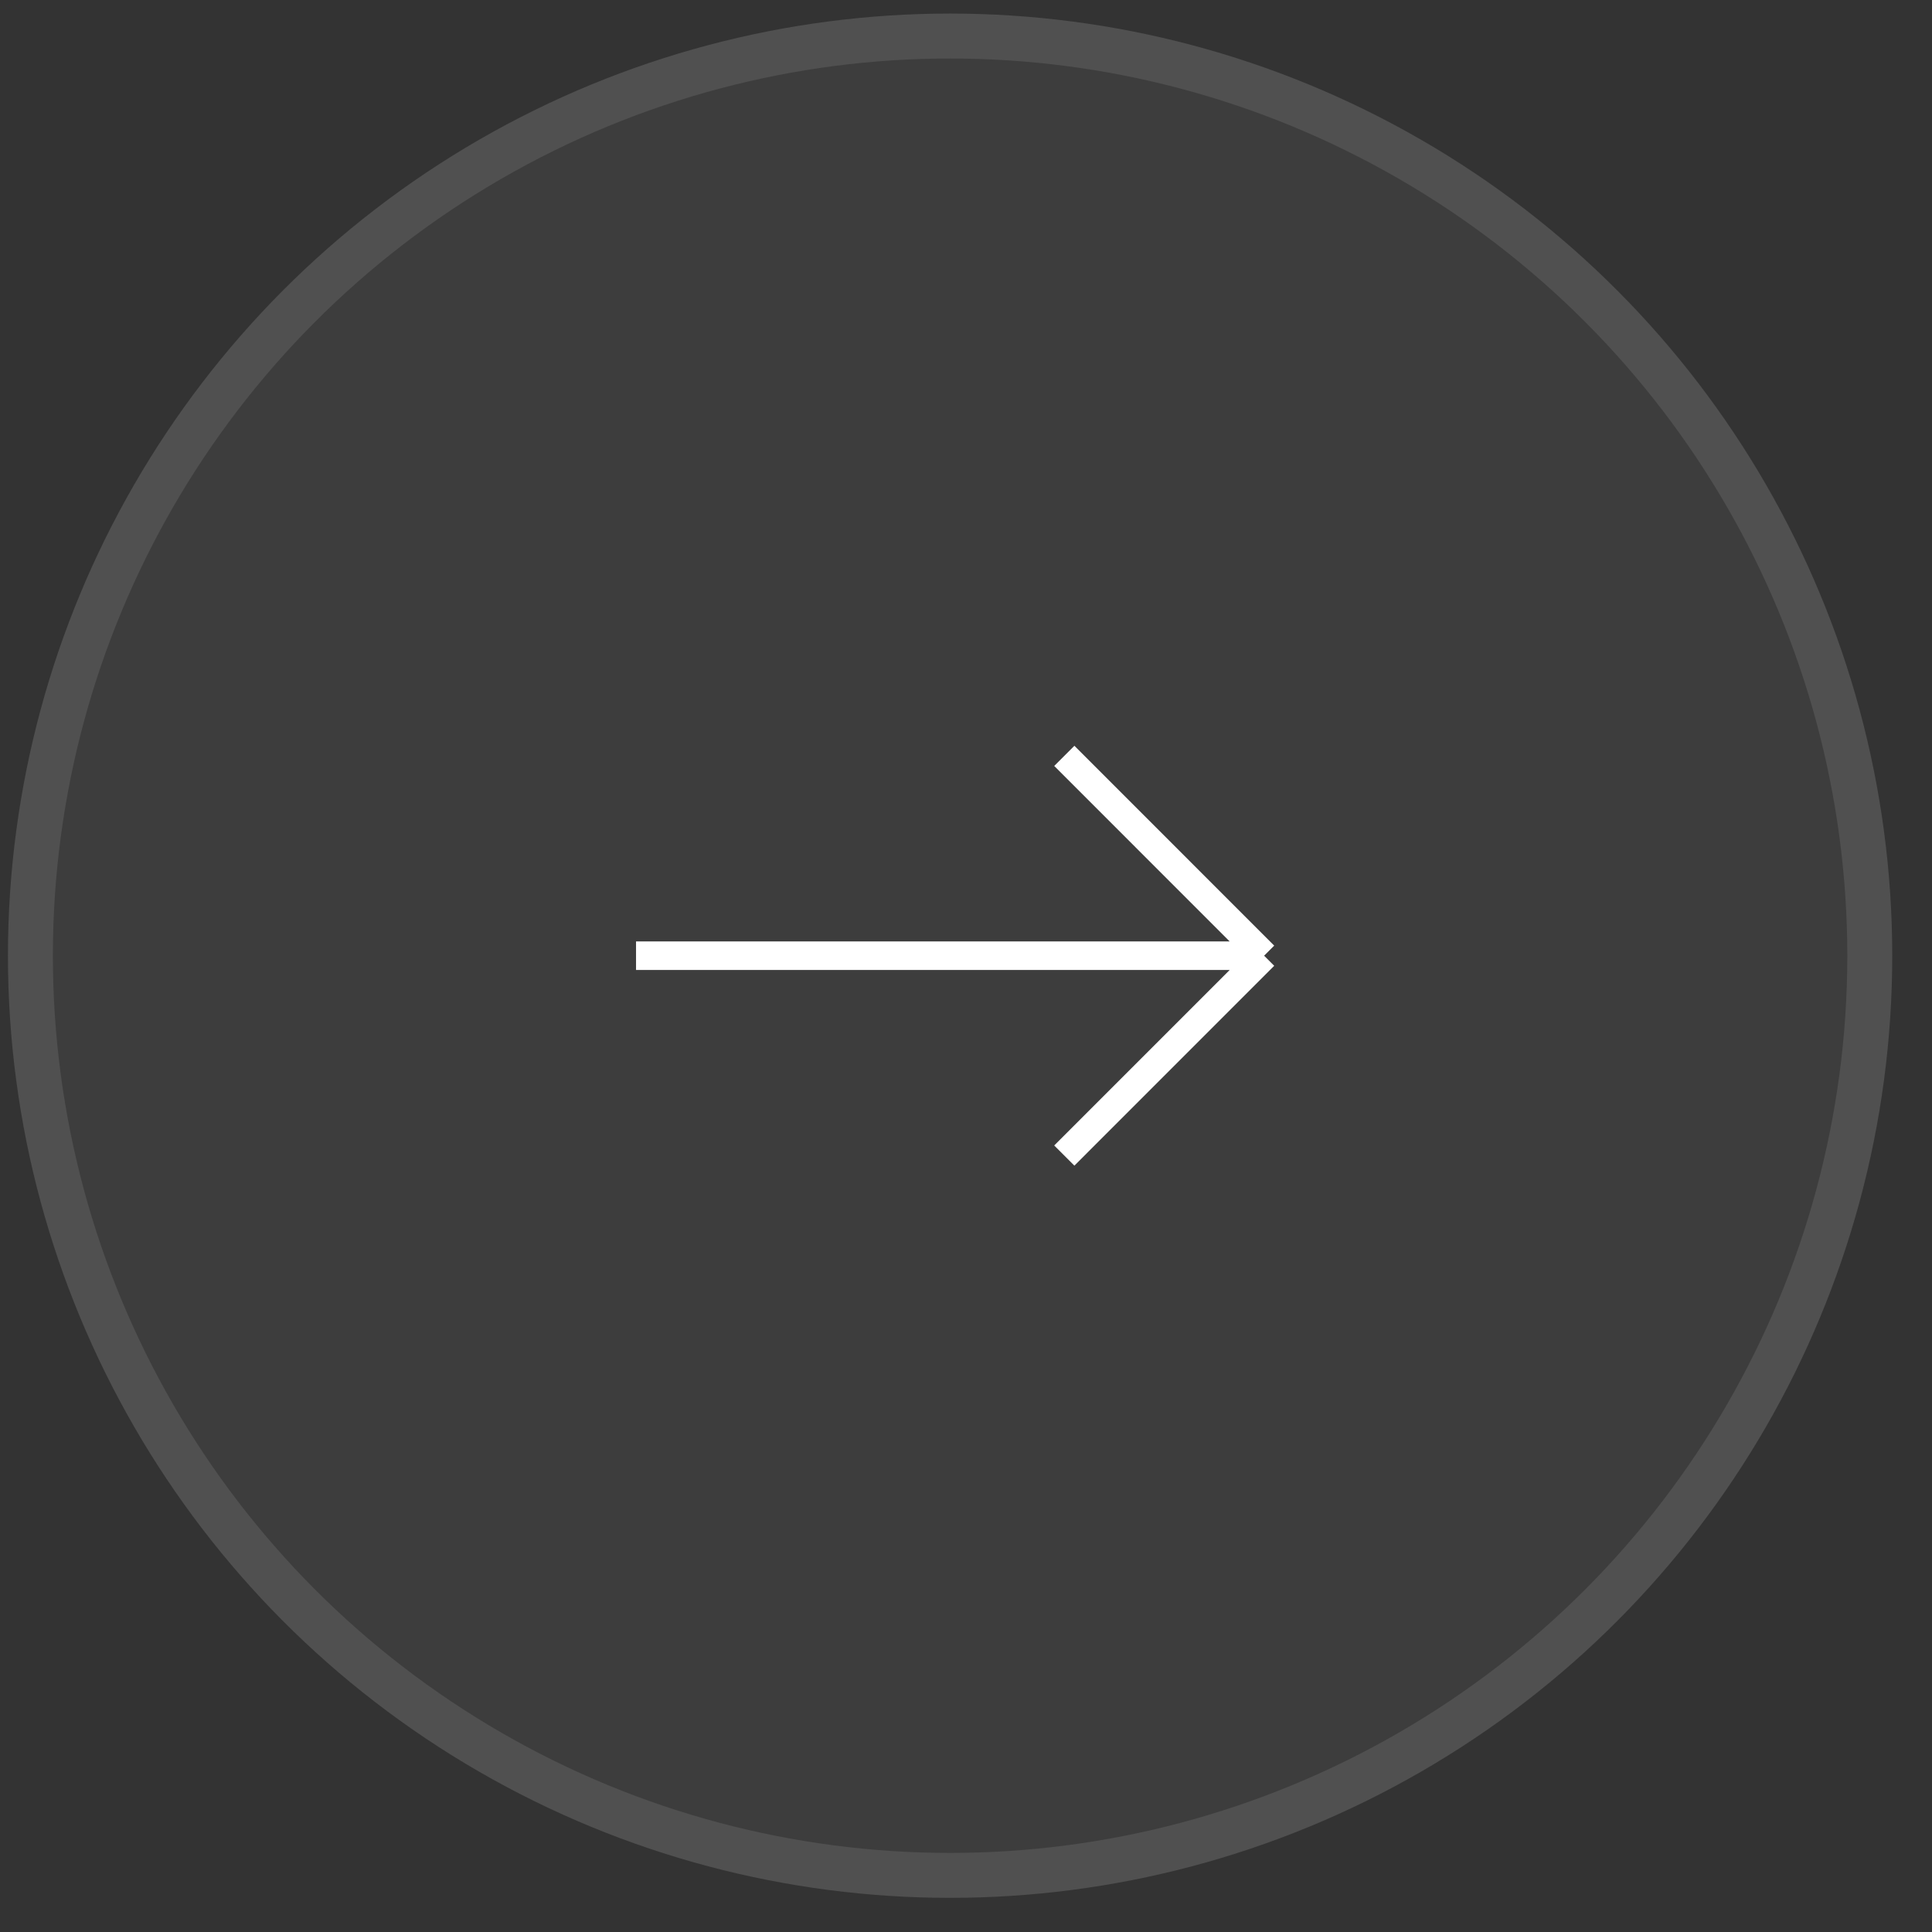
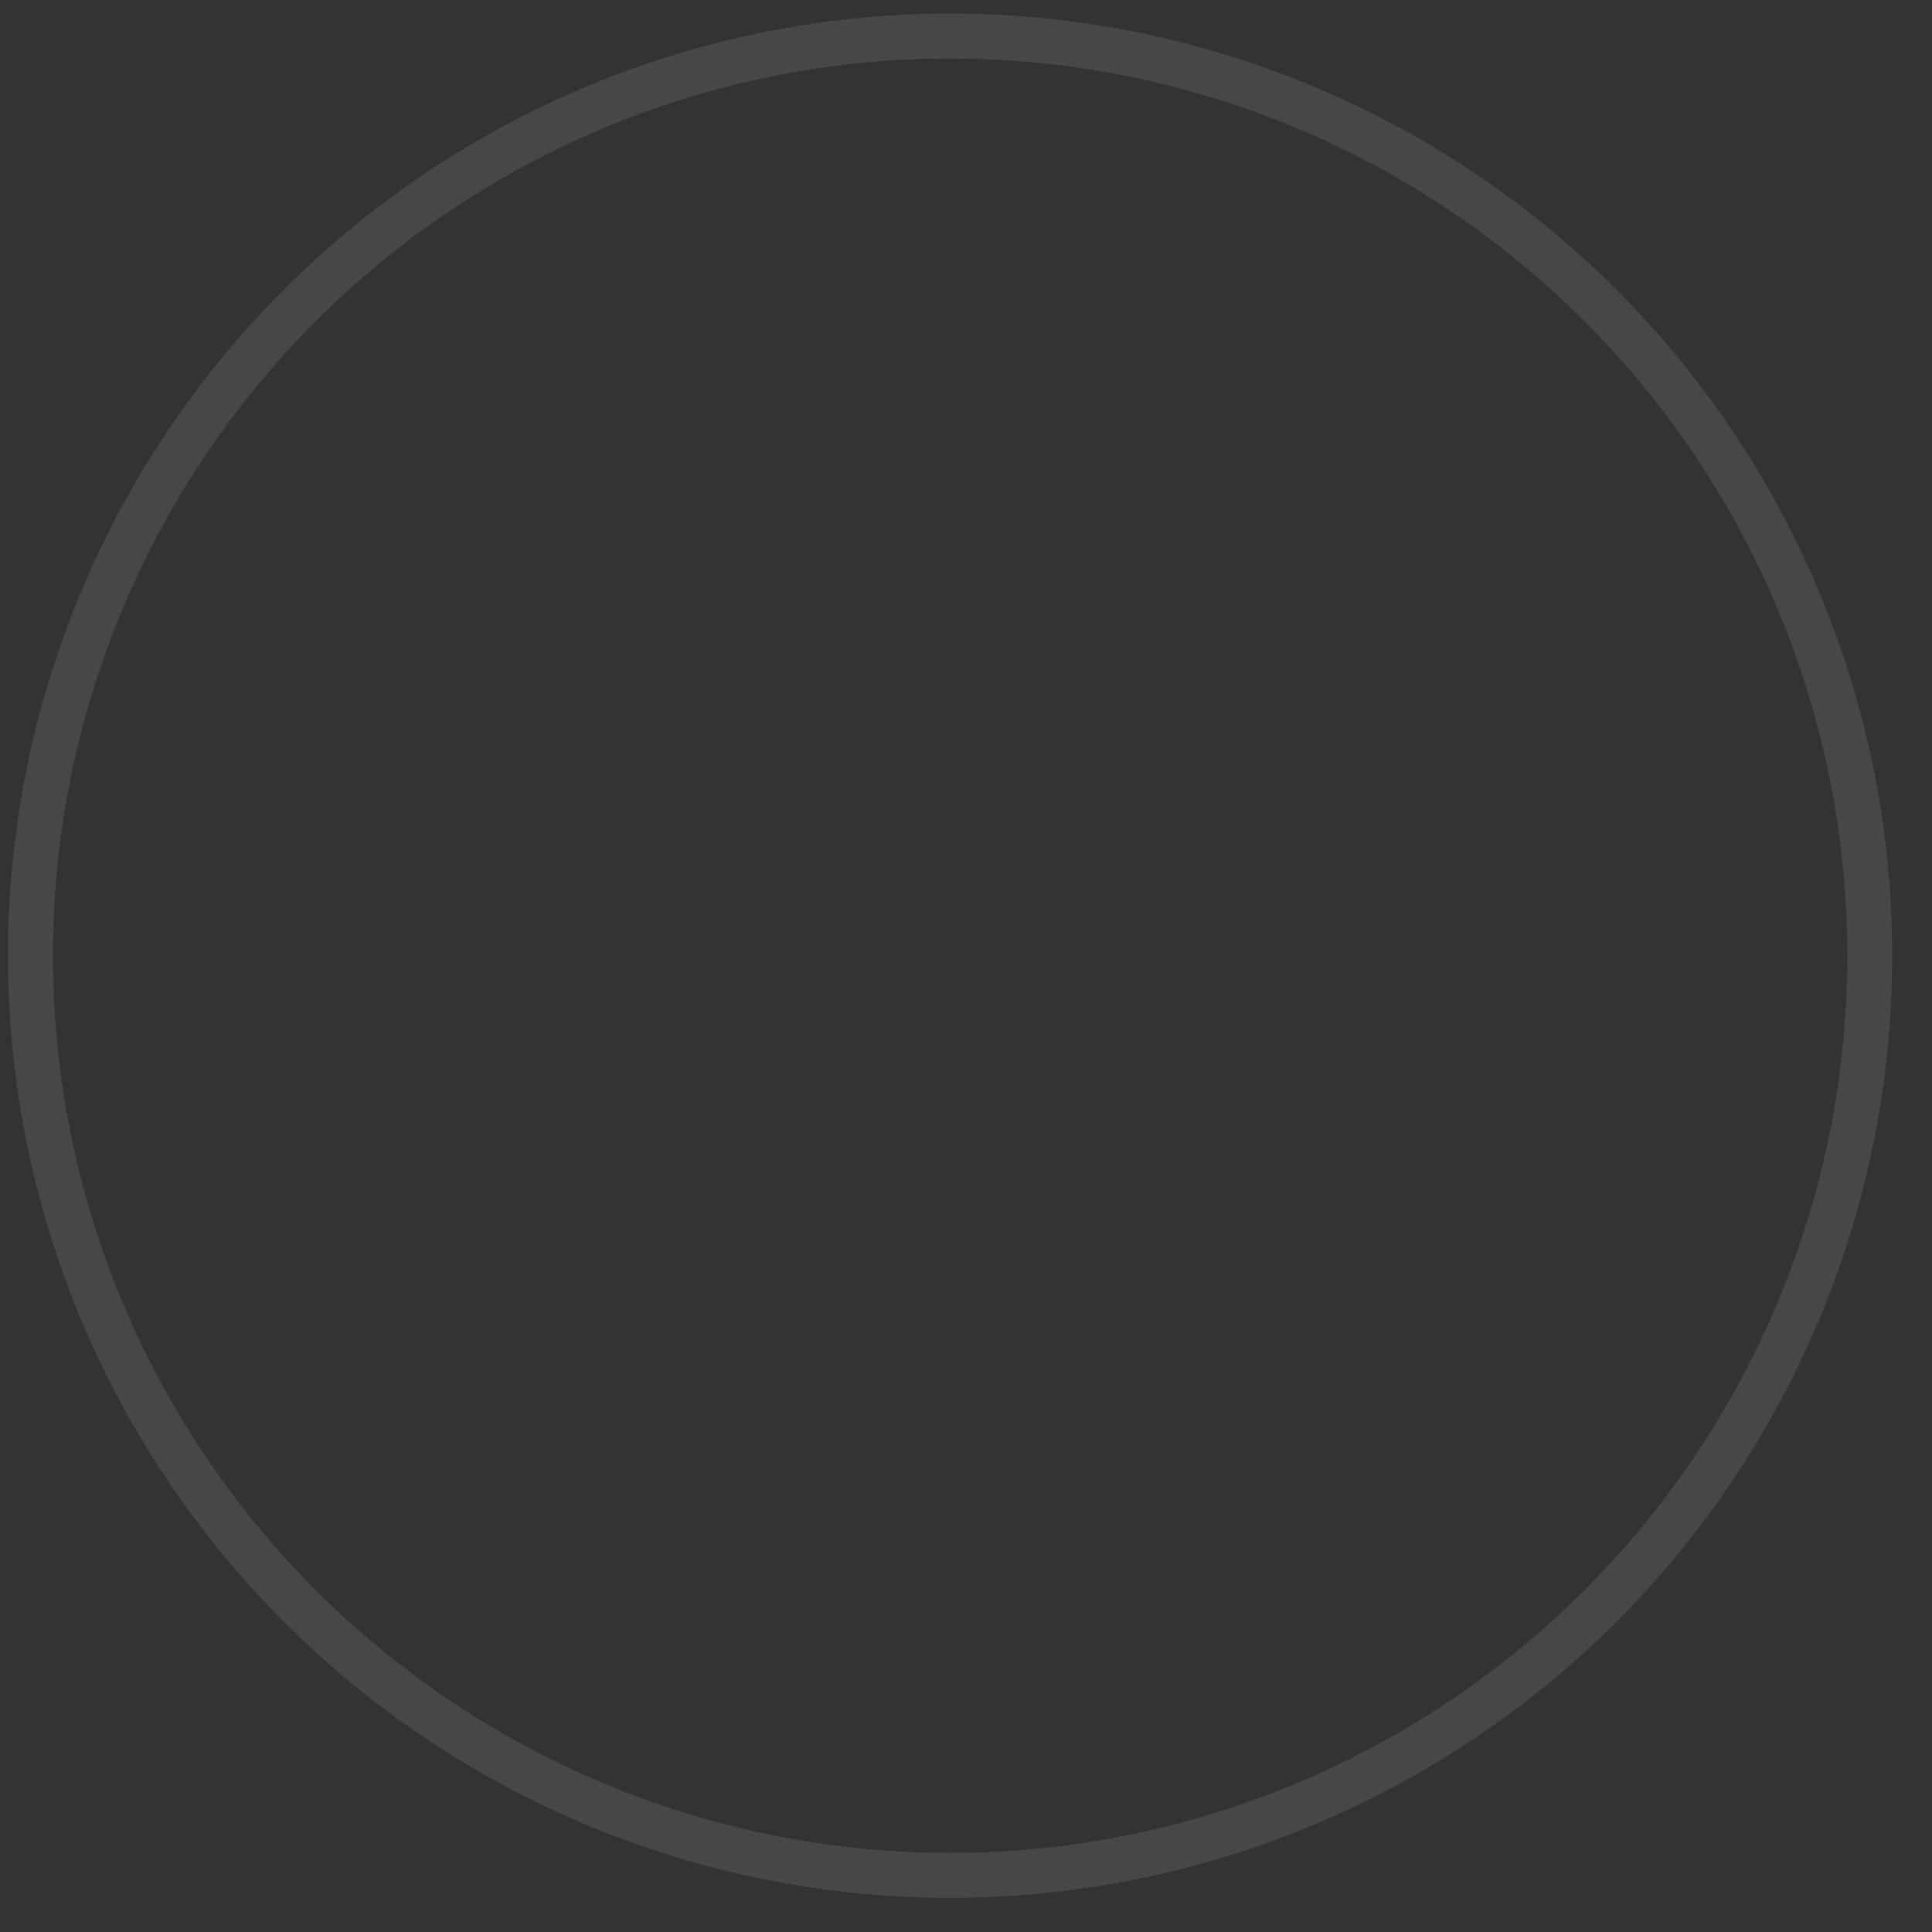
<svg xmlns="http://www.w3.org/2000/svg" width="43" height="43" viewBox="0 0 43 43" fill="none">
  <rect x="0" y="0" width="43" height="43" fill="#333333" stroke="none" />
-   <circle cx="21.146" cy="21.271" r="20.969" fill="white" fill-opacity="0.05" />
  <circle cx="21.146" cy="21.271" r="20.469" stroke="white" stroke-opacity="0.1" />
-   <path d="M14.156 21.271H28.135M28.135 21.271L23.688 16.823M28.135 21.271L23.688 25.719" stroke="white" stroke-width="0.635" />
</svg>